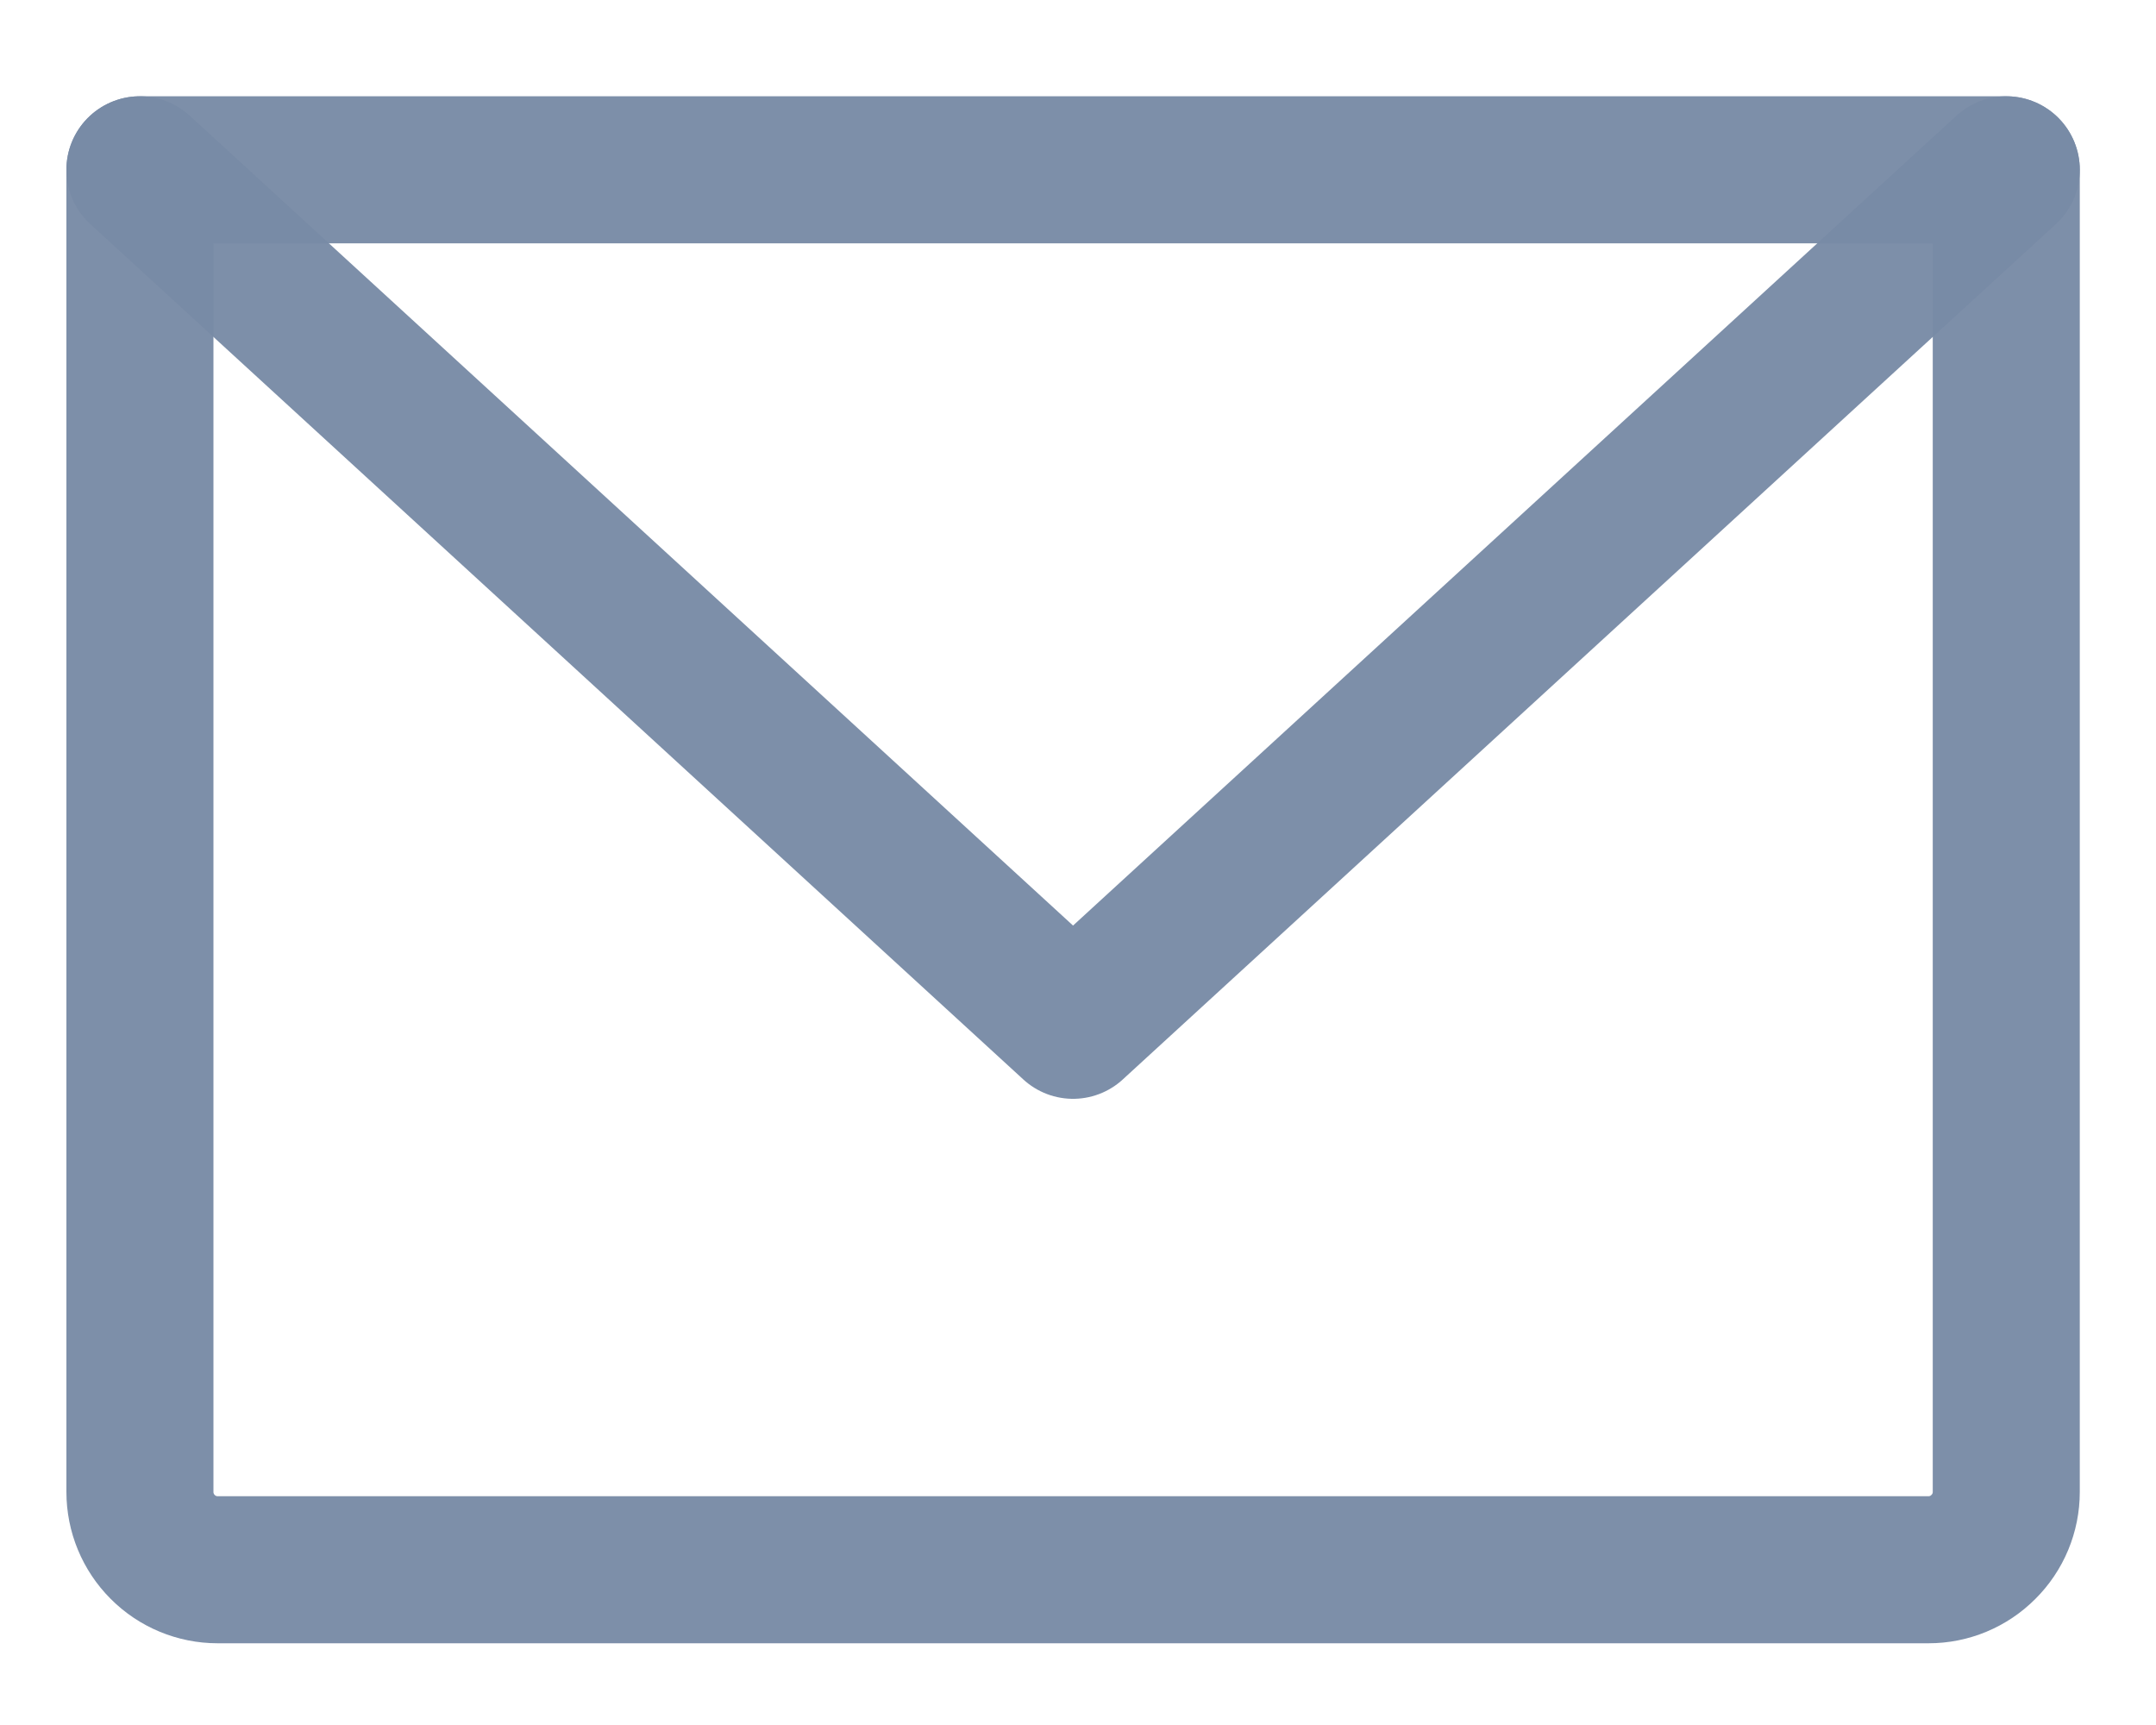
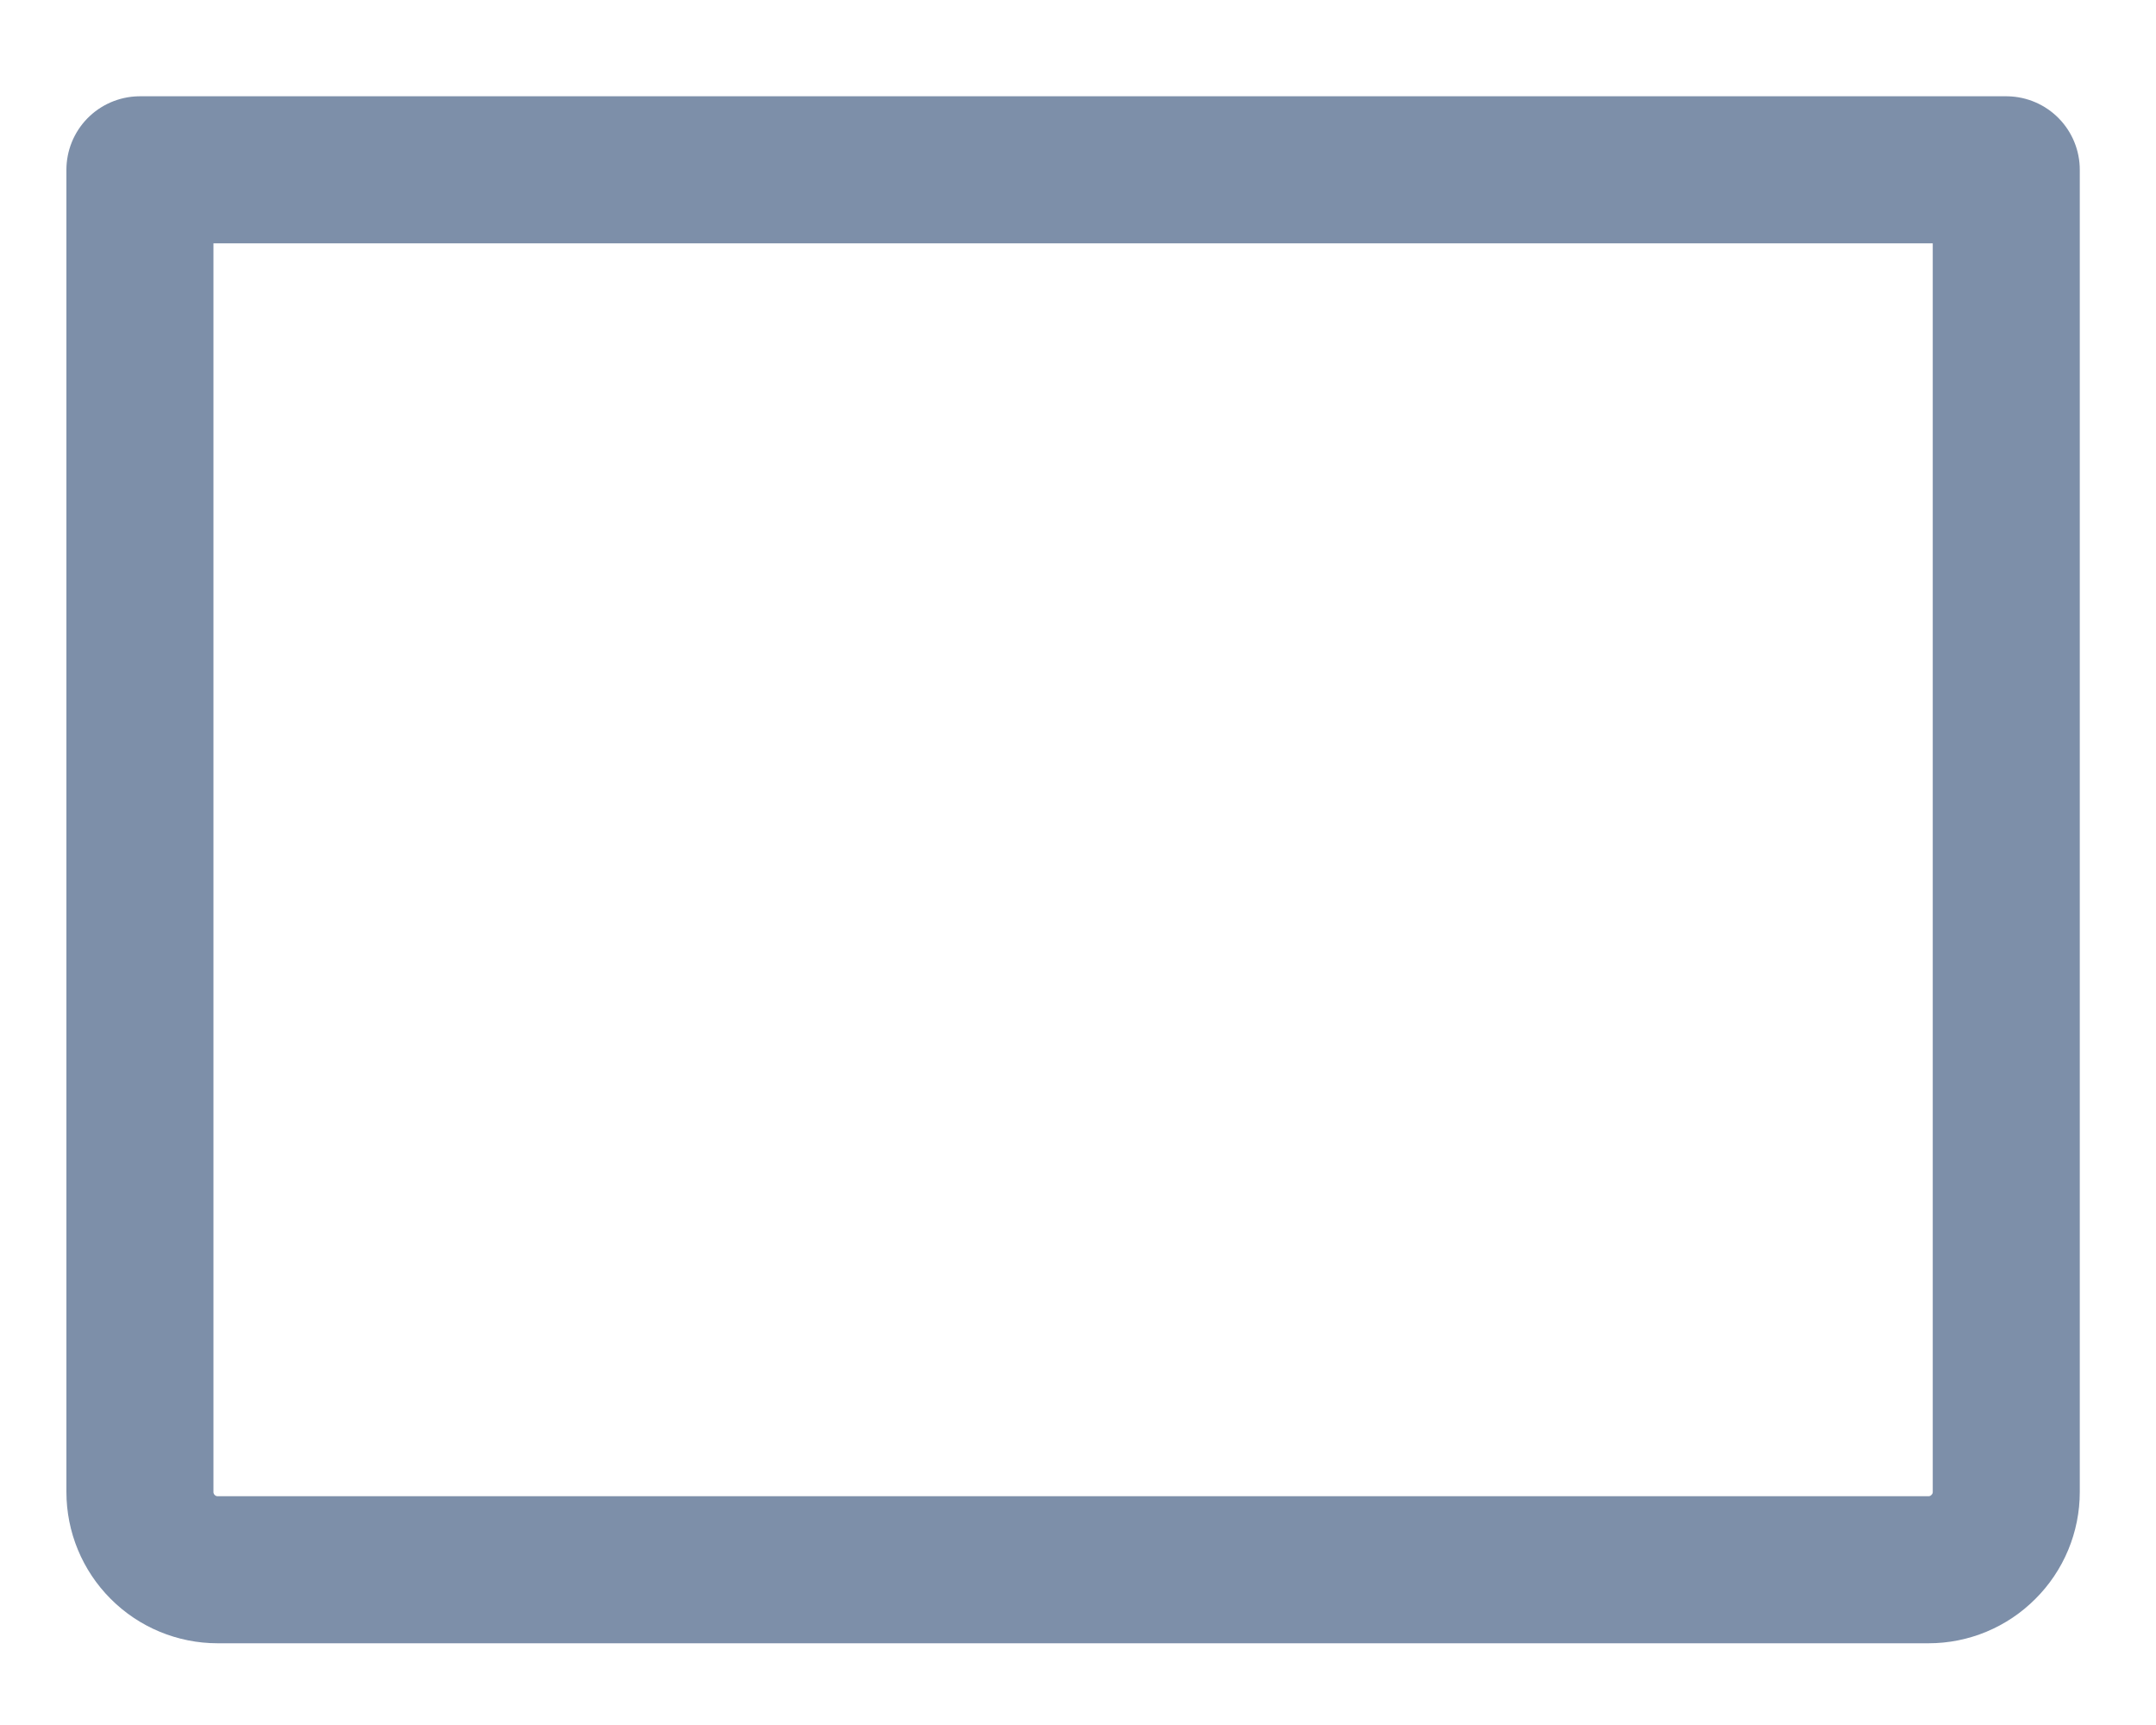
<svg xmlns="http://www.w3.org/2000/svg" width="20" height="16" viewBox="0 0 20 16" fill="none">
  <path d="M1.298 1.575H18.611V13.838C18.611 14.03 18.535 14.213 18.399 14.348C18.264 14.484 18.081 14.56 17.89 14.56H2.019C1.828 14.56 1.644 14.484 1.509 14.348C1.374 14.213 1.298 14.03 1.298 13.838V1.575Z" stroke="#788BA5" stroke-opacity="0.96" stroke-width="1.364" stroke-linecap="round" stroke-linejoin="round" />
-   <path d="M18.611 1.575L9.954 9.51L1.298 1.575" stroke="#788BA5" stroke-opacity="0.96" stroke-width="1.364" stroke-linecap="round" stroke-linejoin="round" />
</svg>